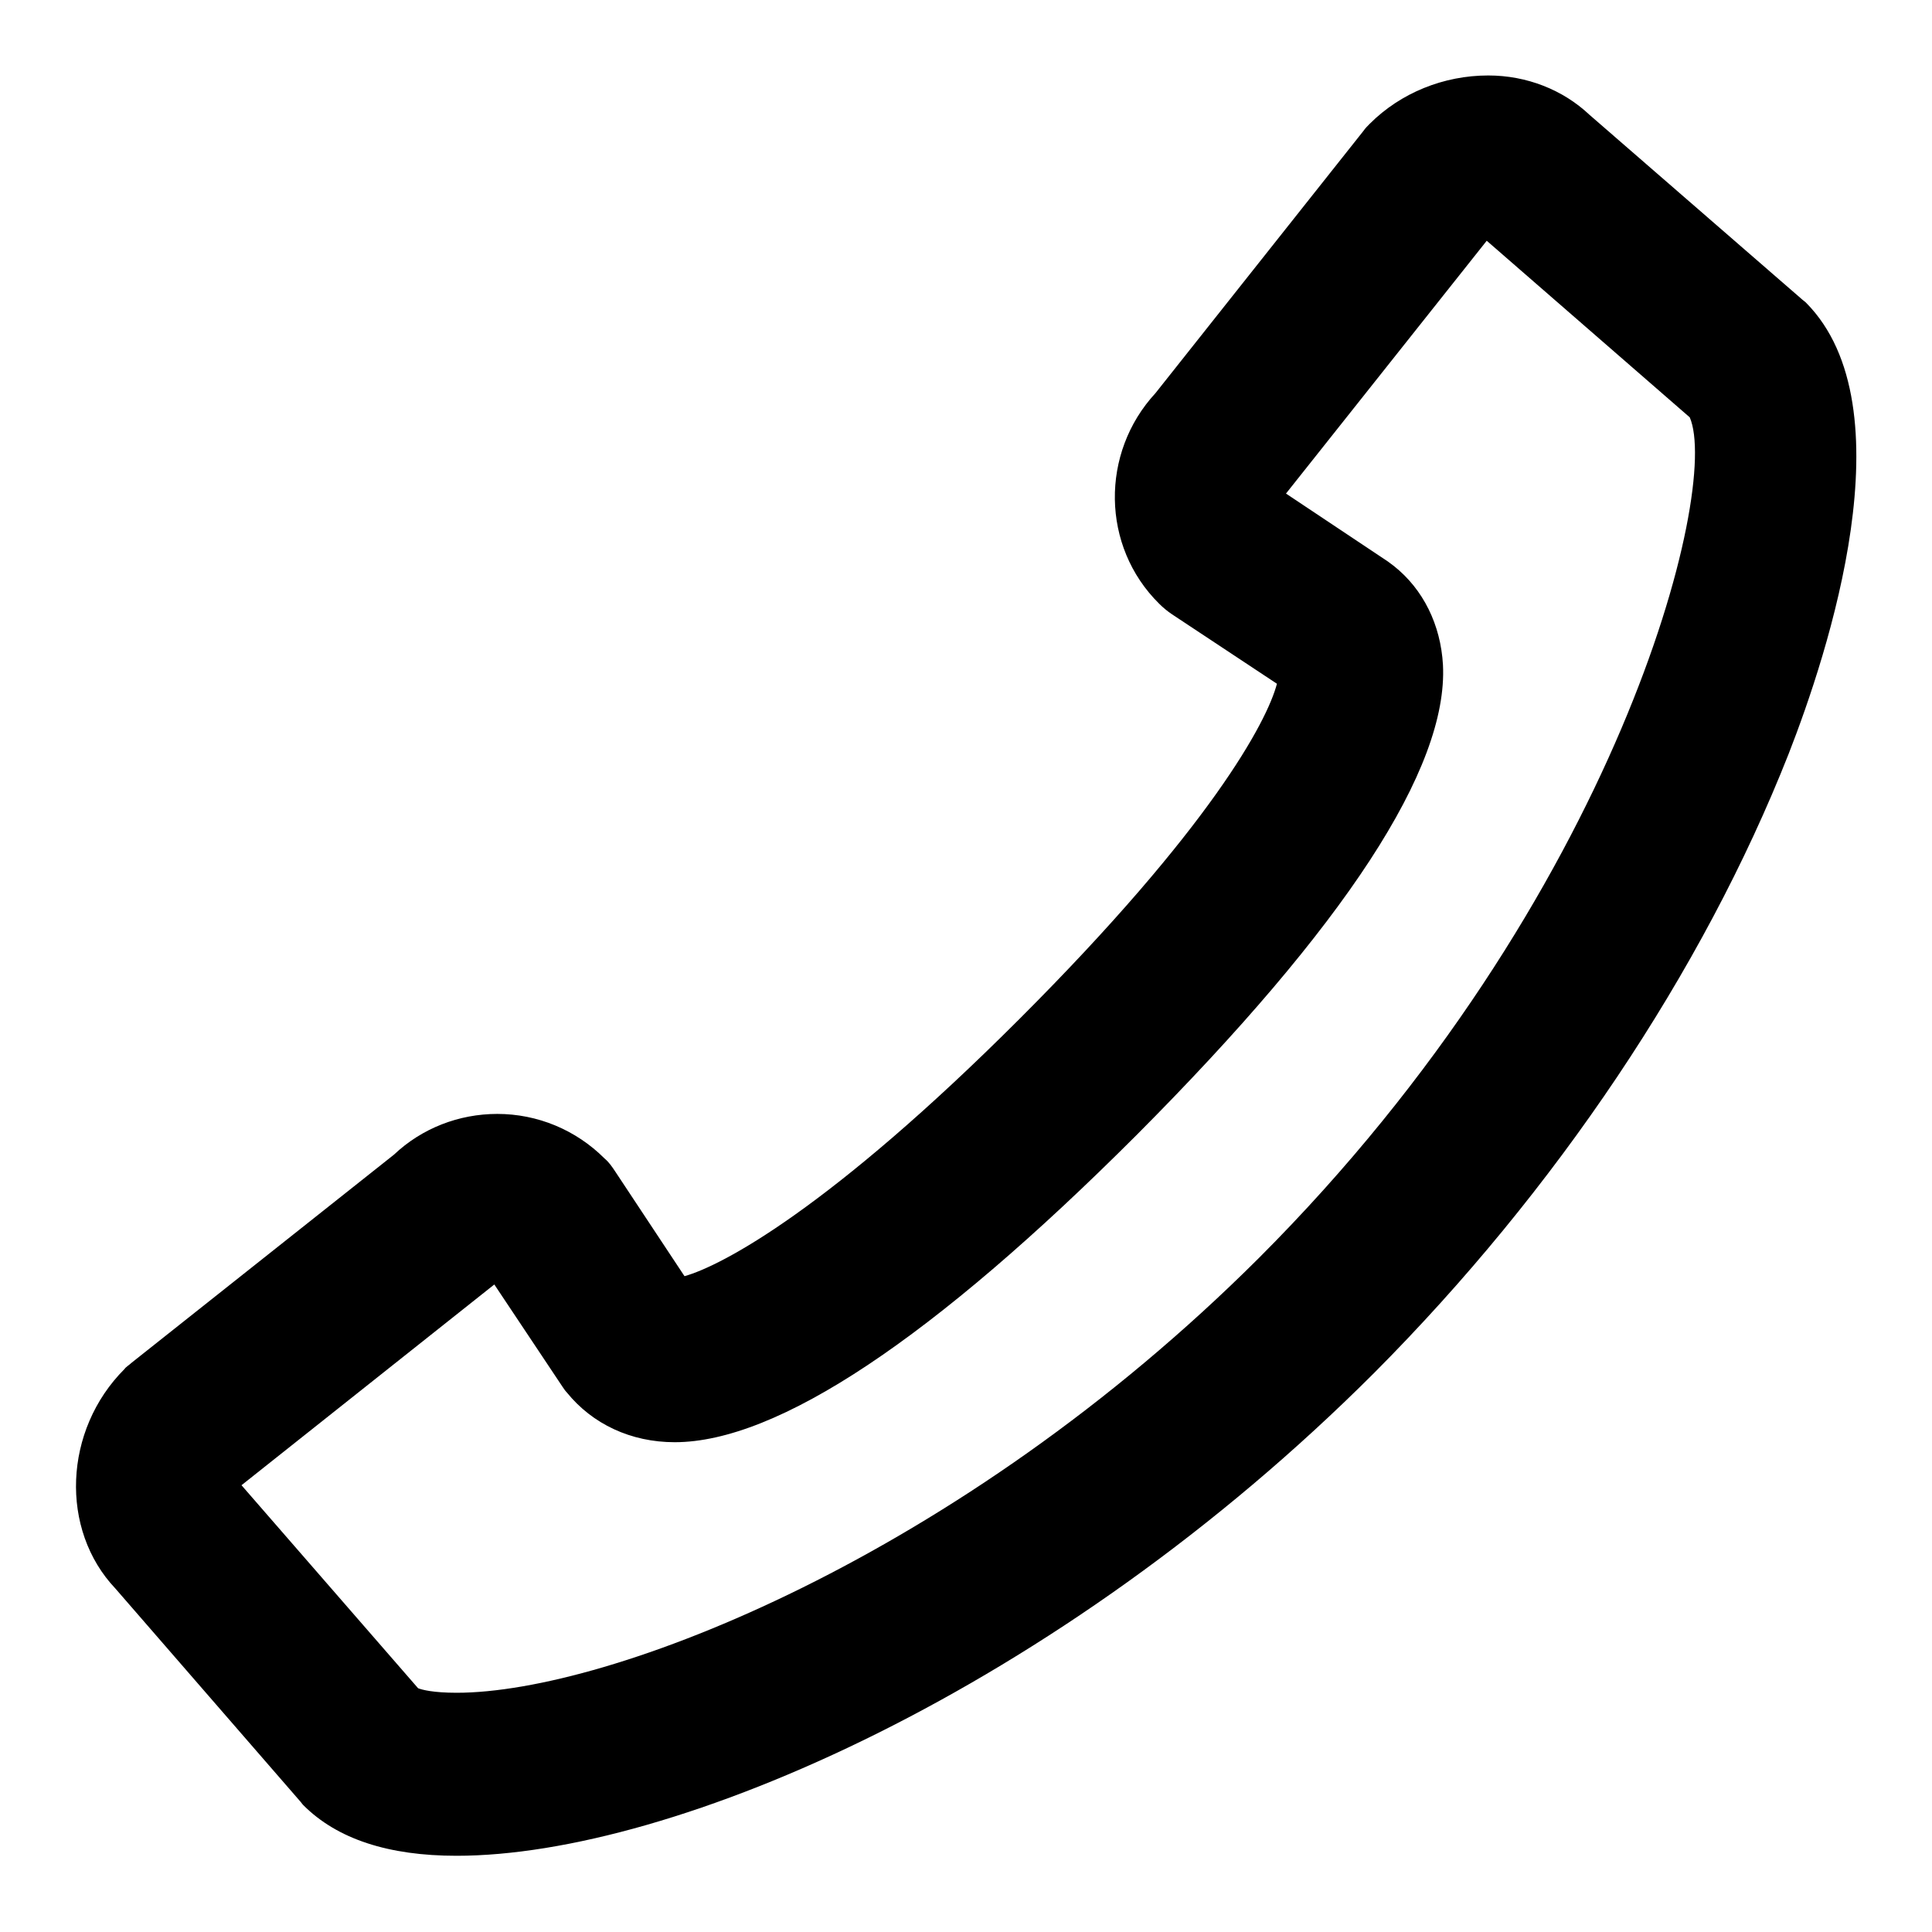
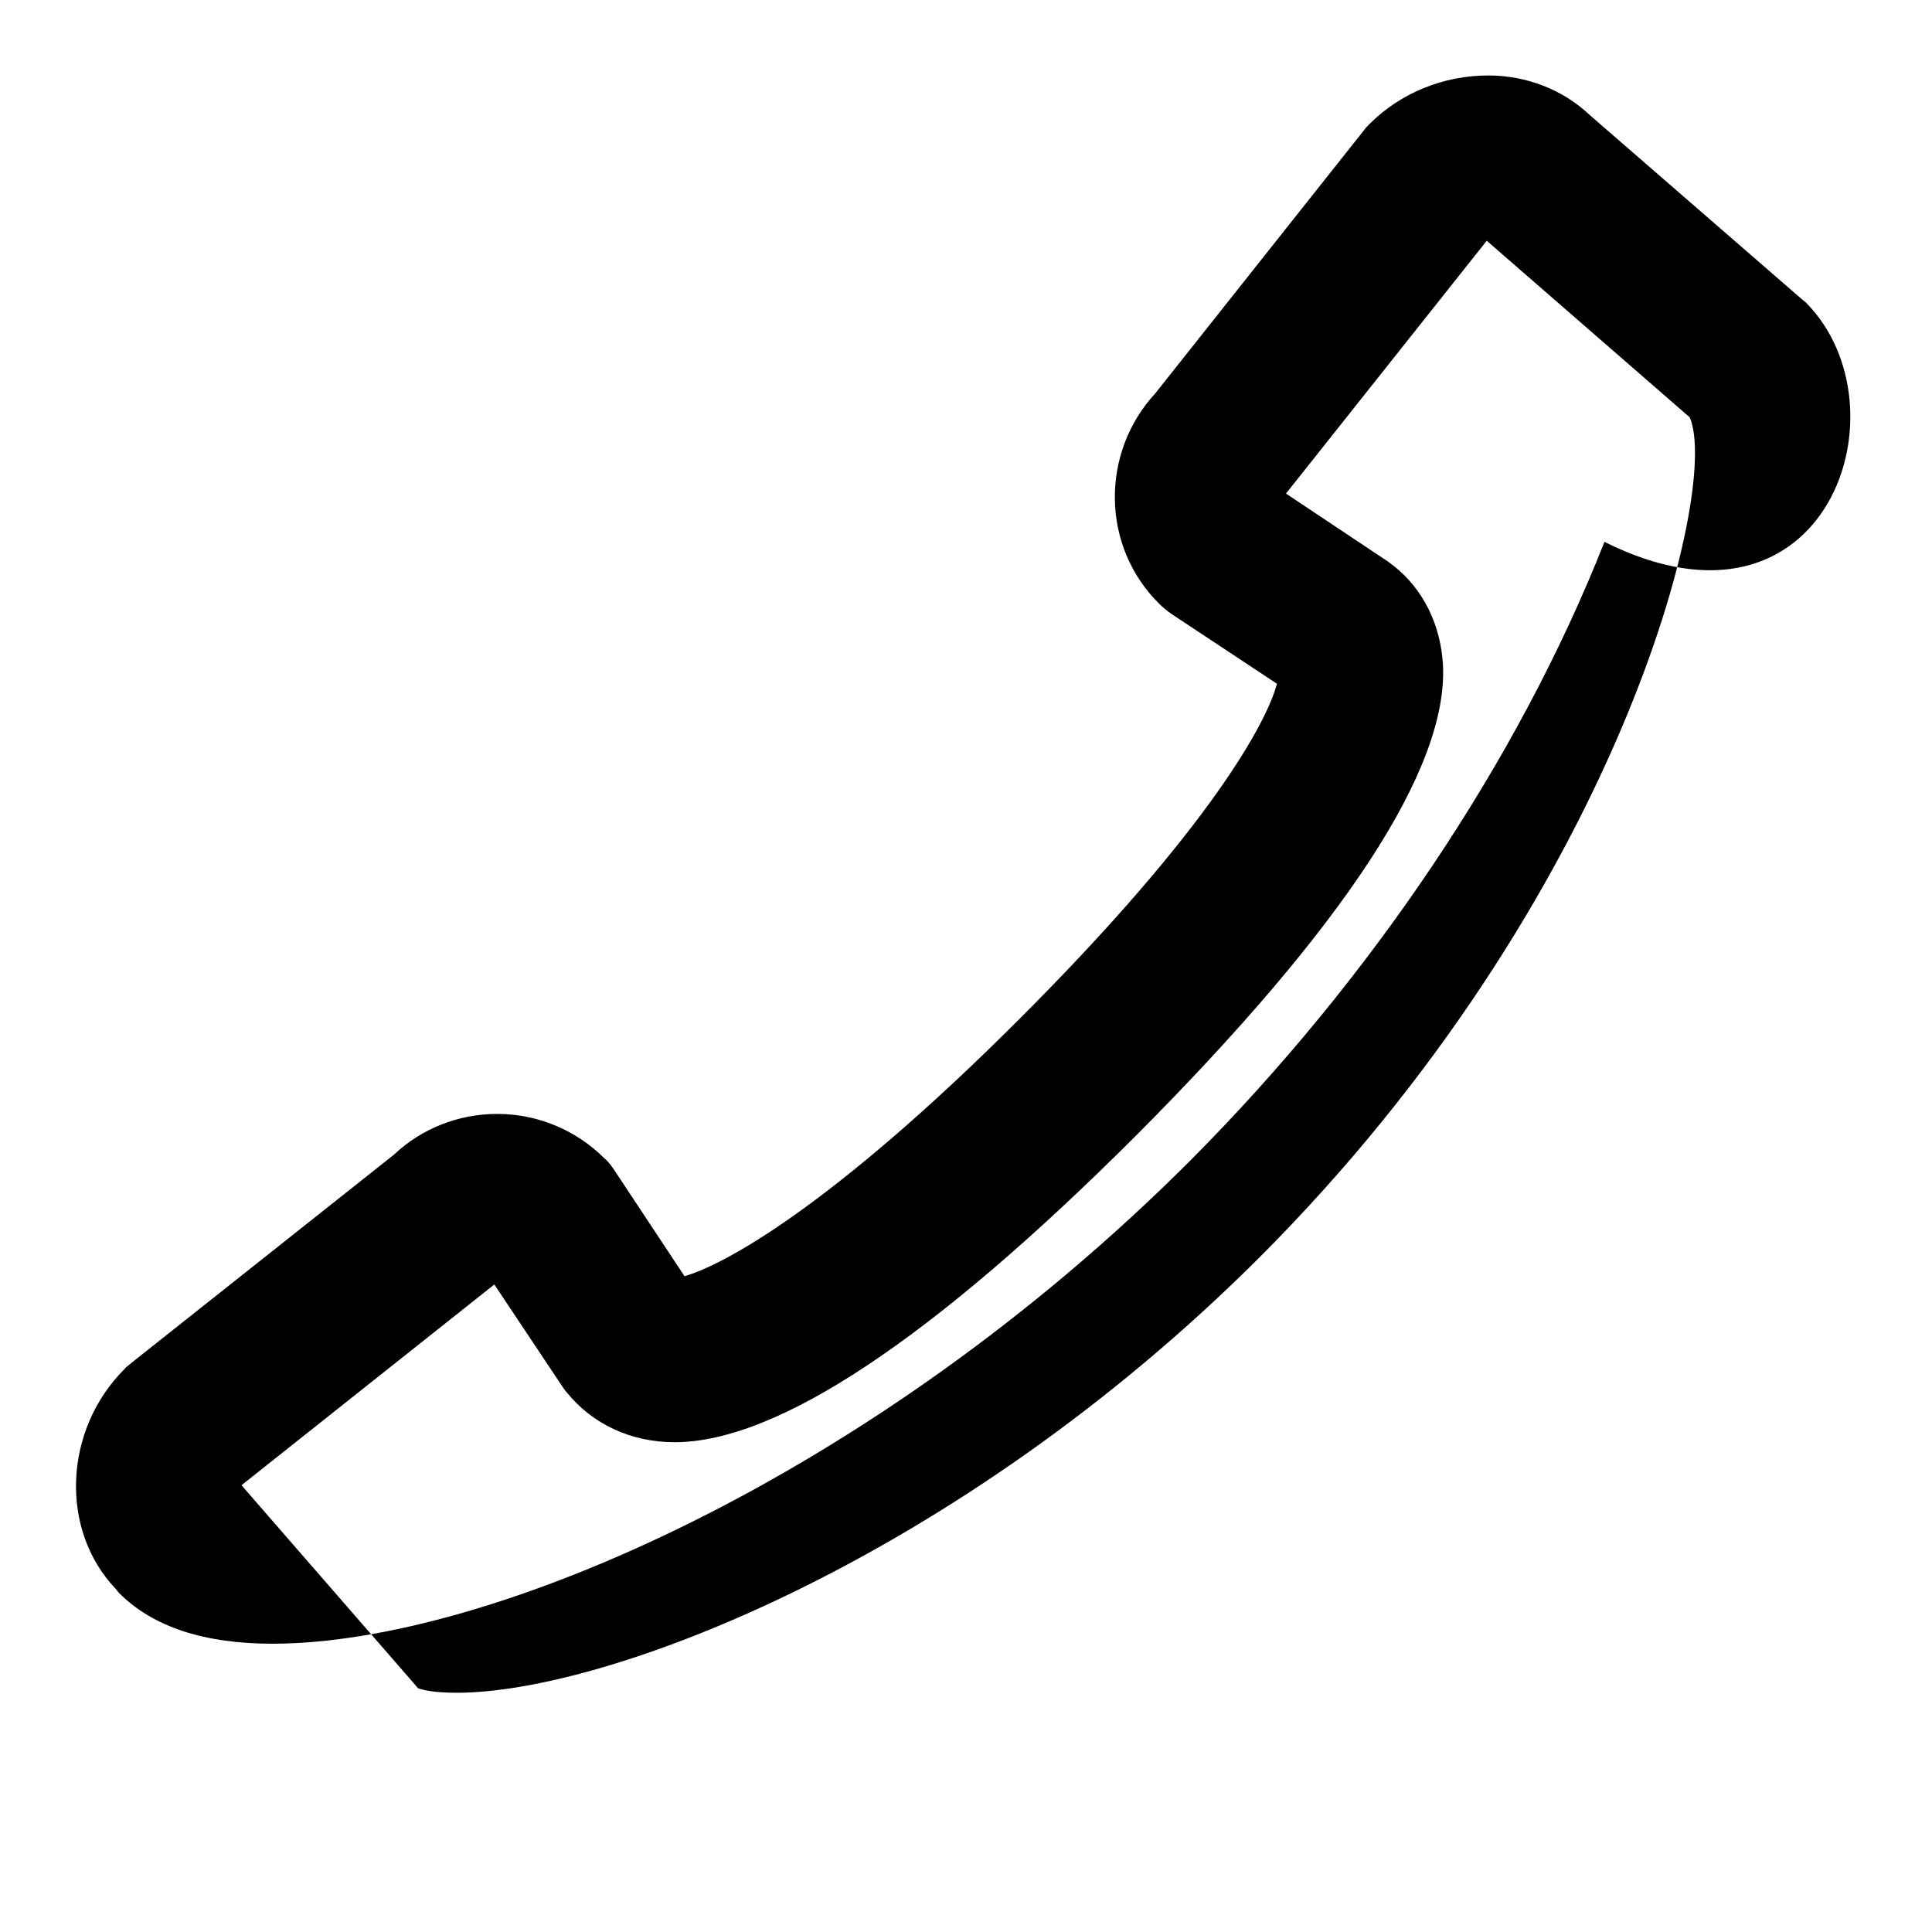
<svg xmlns="http://www.w3.org/2000/svg" version="1.1" x="0px" y="0px" viewBox="0 0 256 256" enable-background="new 0 0 256 256" xml:space="preserve">
  <g>
    <g>
-       <path fill="#000000" d="M239.3,40.1c-0.2-0.2-0.4-0.3-0.6-0.5l-28.1-24.4c-3.5-3.3-8.3-5.2-13.4-5.2c-5.9,0-11.6,2.3-15.7,6.4c-0.3,0.3-0.6,0.6-0.8,0.9l-27.6,34.8c-7.3,7.9-7.2,20.3,0.5,27.9c0.5,0.5,1.1,1,1.7,1.4l13.9,9.2c-1.3,5-8.8,19.1-34.1,44.4c-25.1,25.1-39.4,32.7-44.4,34.1l-9.2-13.9c-0.4-0.6-0.8-1.2-1.4-1.7c-3.8-3.8-8.9-5.9-14.2-5.9c-5.1,0-10,1.9-13.7,5.4l-34.8,27.6c-0.3,0.3-0.7,0.5-0.9,0.8c-8.1,8.1-8.6,21.3-1.2,29.1l24.4,28.1c0.2,0.2,0.3,0.4,0.5,0.6c4.5,4.5,11.3,6.7,20.3,6.7l0,0c28.7,0,79.6-22,121.6-64c24-24.1,43.5-53.1,54.9-82C242.2,86.6,253,53.9,239.3,40.1z M166.8,166.7c-39.8,39.7-86.1,57.6-106.3,57.6c-3.1,0-4.6-0.4-5.1-0.6l-23.4-26.9l33.5-26.6l9,13.5c0.2,0.3,0.4,0.6,0.6,0.8c3.4,4.2,8.5,6.6,14.3,6.6l0,0c13.6,0,34.2-13.7,61.2-40.7c27.6-27.7,41.3-48.6,40.6-62.3c-0.3-5.3-2.6-10-6.5-13.1c-0.3-0.2-0.5-0.4-0.8-0.6l-13.5-9l26.6-33.5l26.9,23.4C228,64.7,214.6,118.9,166.8,166.7z" />
+       <path fill="#000000" d="M239.3,40.1c-0.2-0.2-0.4-0.3-0.6-0.5l-28.1-24.4c-3.5-3.3-8.3-5.2-13.4-5.2c-5.9,0-11.6,2.3-15.7,6.4c-0.3,0.3-0.6,0.6-0.8,0.9l-27.6,34.8c-7.3,7.9-7.2,20.3,0.5,27.9c0.5,0.5,1.1,1,1.7,1.4l13.9,9.2c-1.3,5-8.8,19.1-34.1,44.4c-25.1,25.1-39.4,32.7-44.4,34.1l-9.2-13.9c-0.4-0.6-0.8-1.2-1.4-1.7c-3.8-3.8-8.9-5.9-14.2-5.9c-5.1,0-10,1.9-13.7,5.4l-34.8,27.6c-0.3,0.3-0.7,0.5-0.9,0.8c-8.1,8.1-8.6,21.3-1.2,29.1c0.2,0.2,0.3,0.4,0.5,0.6c4.5,4.5,11.3,6.7,20.3,6.7l0,0c28.7,0,79.6-22,121.6-64c24-24.1,43.5-53.1,54.9-82C242.2,86.6,253,53.9,239.3,40.1z M166.8,166.7c-39.8,39.7-86.1,57.6-106.3,57.6c-3.1,0-4.6-0.4-5.1-0.6l-23.4-26.9l33.5-26.6l9,13.5c0.2,0.3,0.4,0.6,0.6,0.8c3.4,4.2,8.5,6.6,14.3,6.6l0,0c13.6,0,34.2-13.7,61.2-40.7c27.6-27.7,41.3-48.6,40.6-62.3c-0.3-5.3-2.6-10-6.5-13.1c-0.3-0.2-0.5-0.4-0.8-0.6l-13.5-9l26.6-33.5l26.9,23.4C228,64.7,214.6,118.9,166.8,166.7z" />
    </g>
  </g>
</svg>